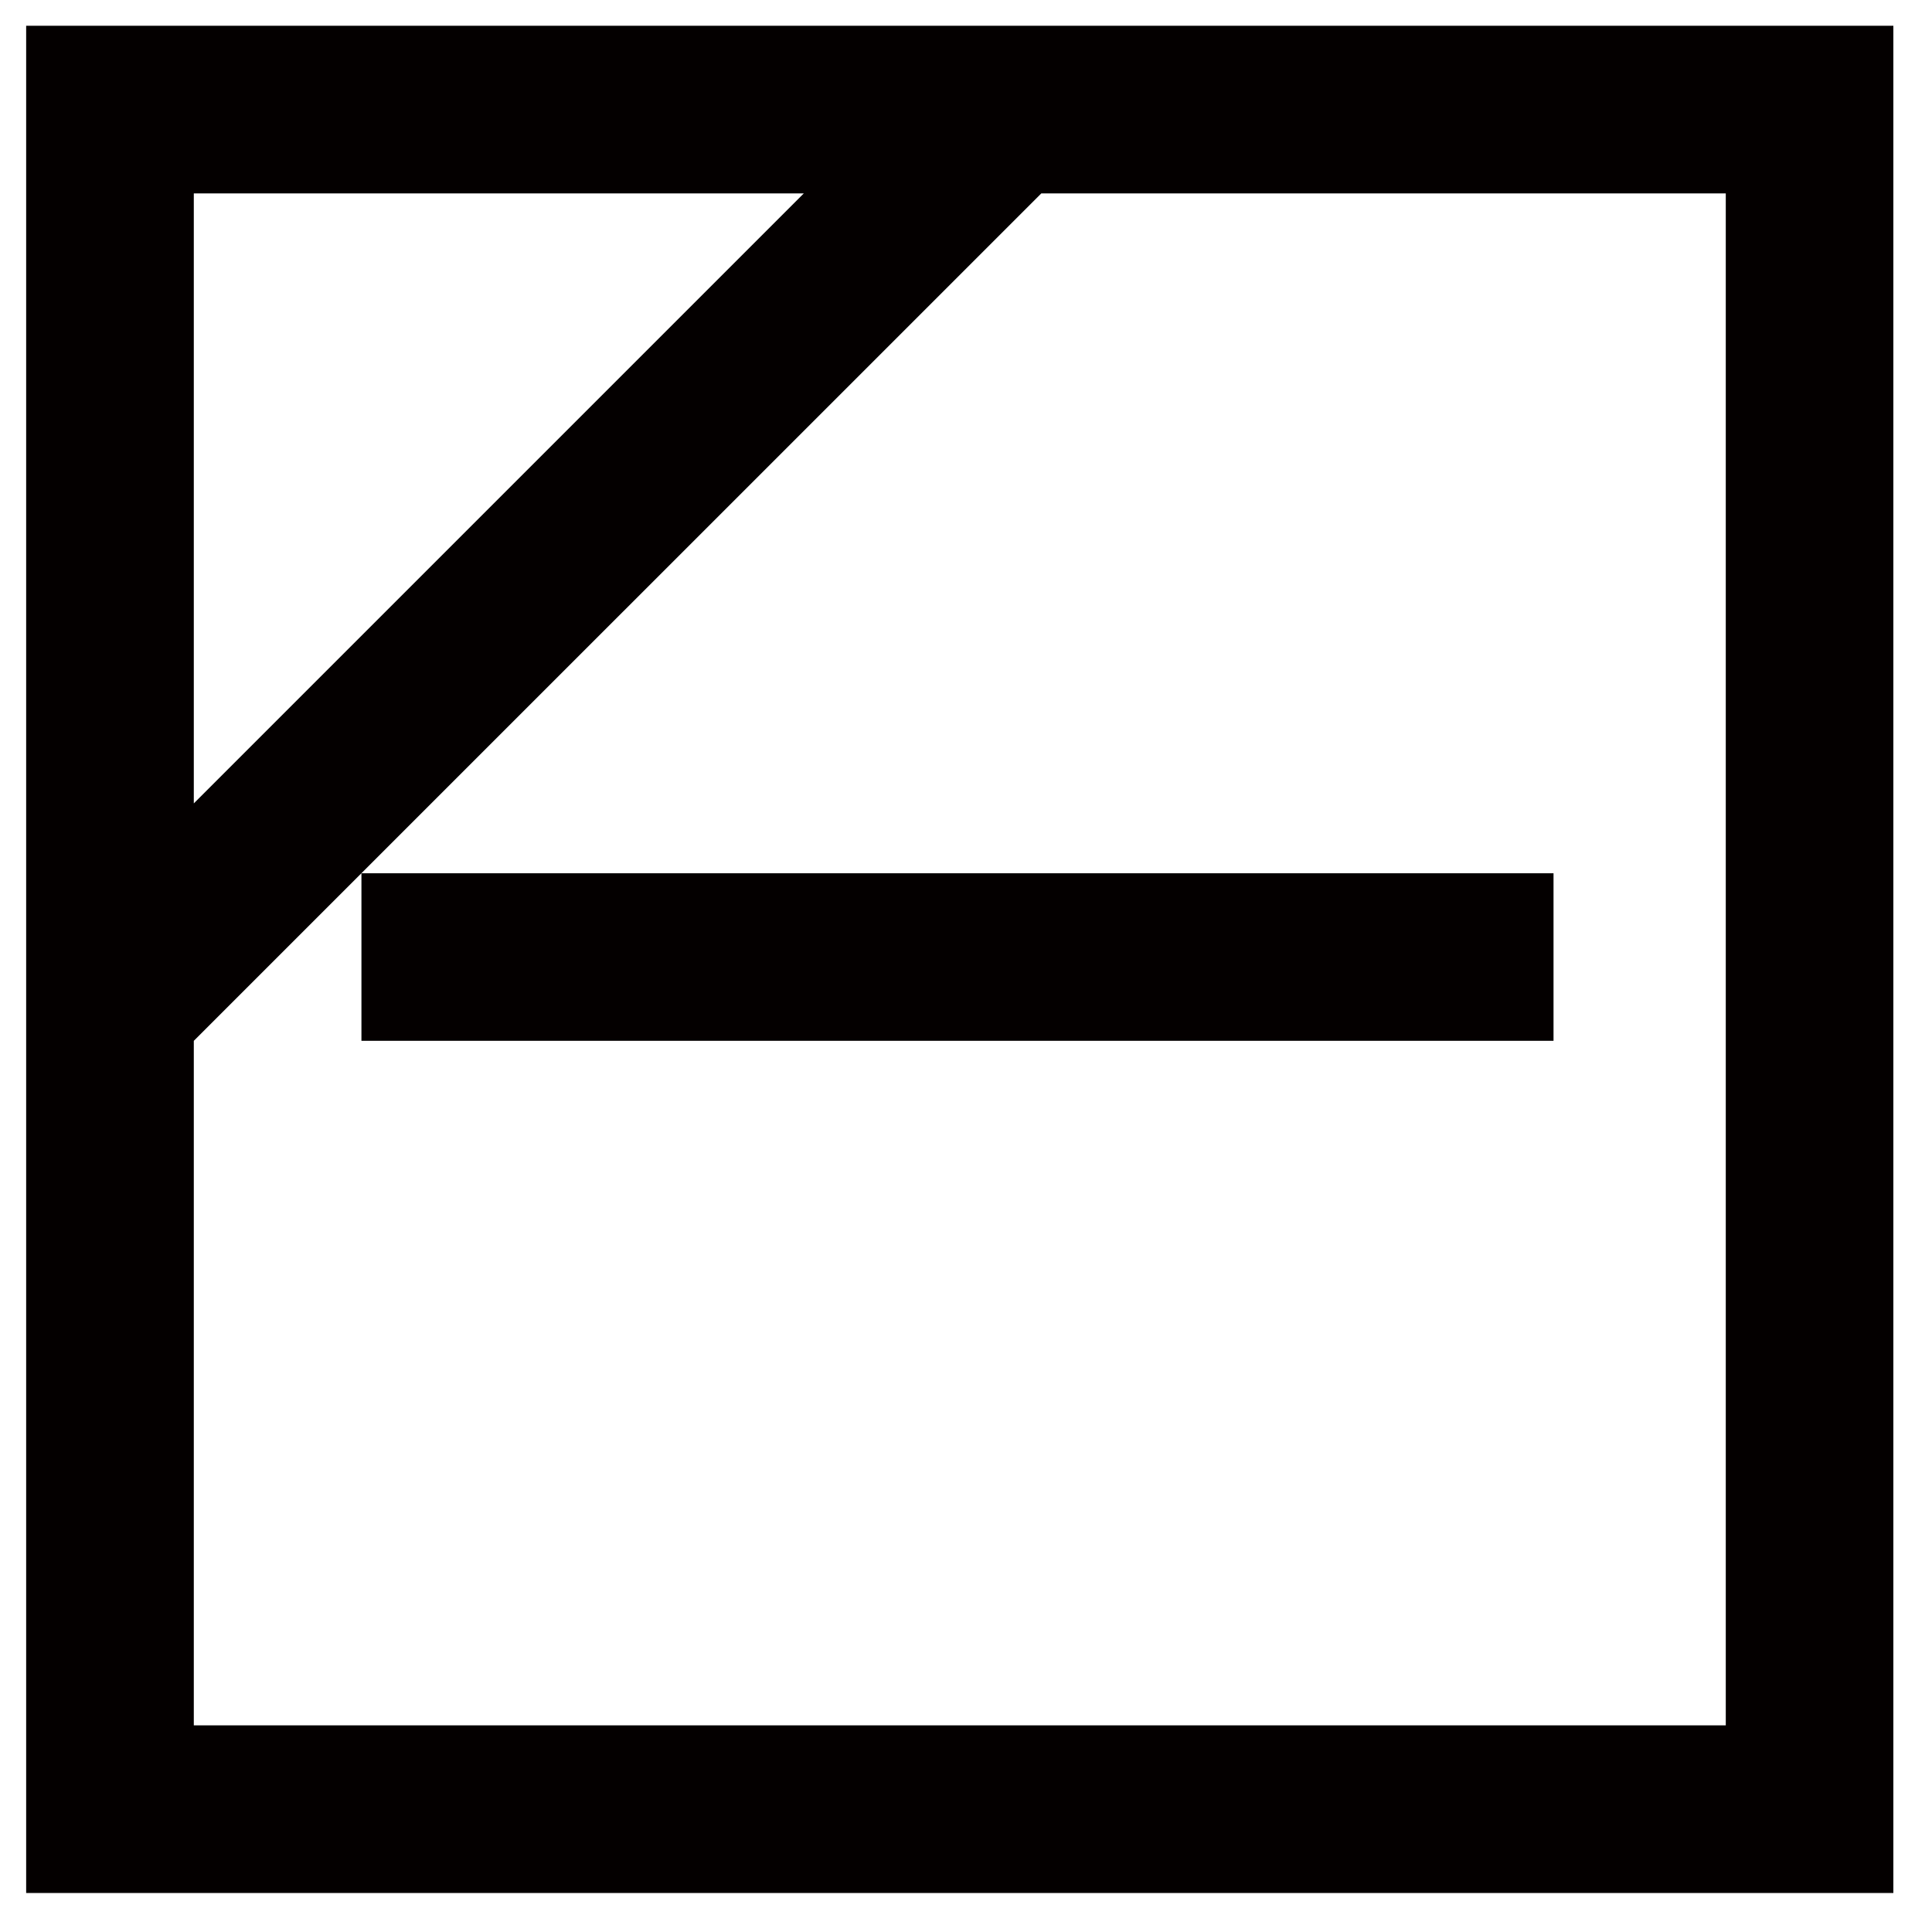
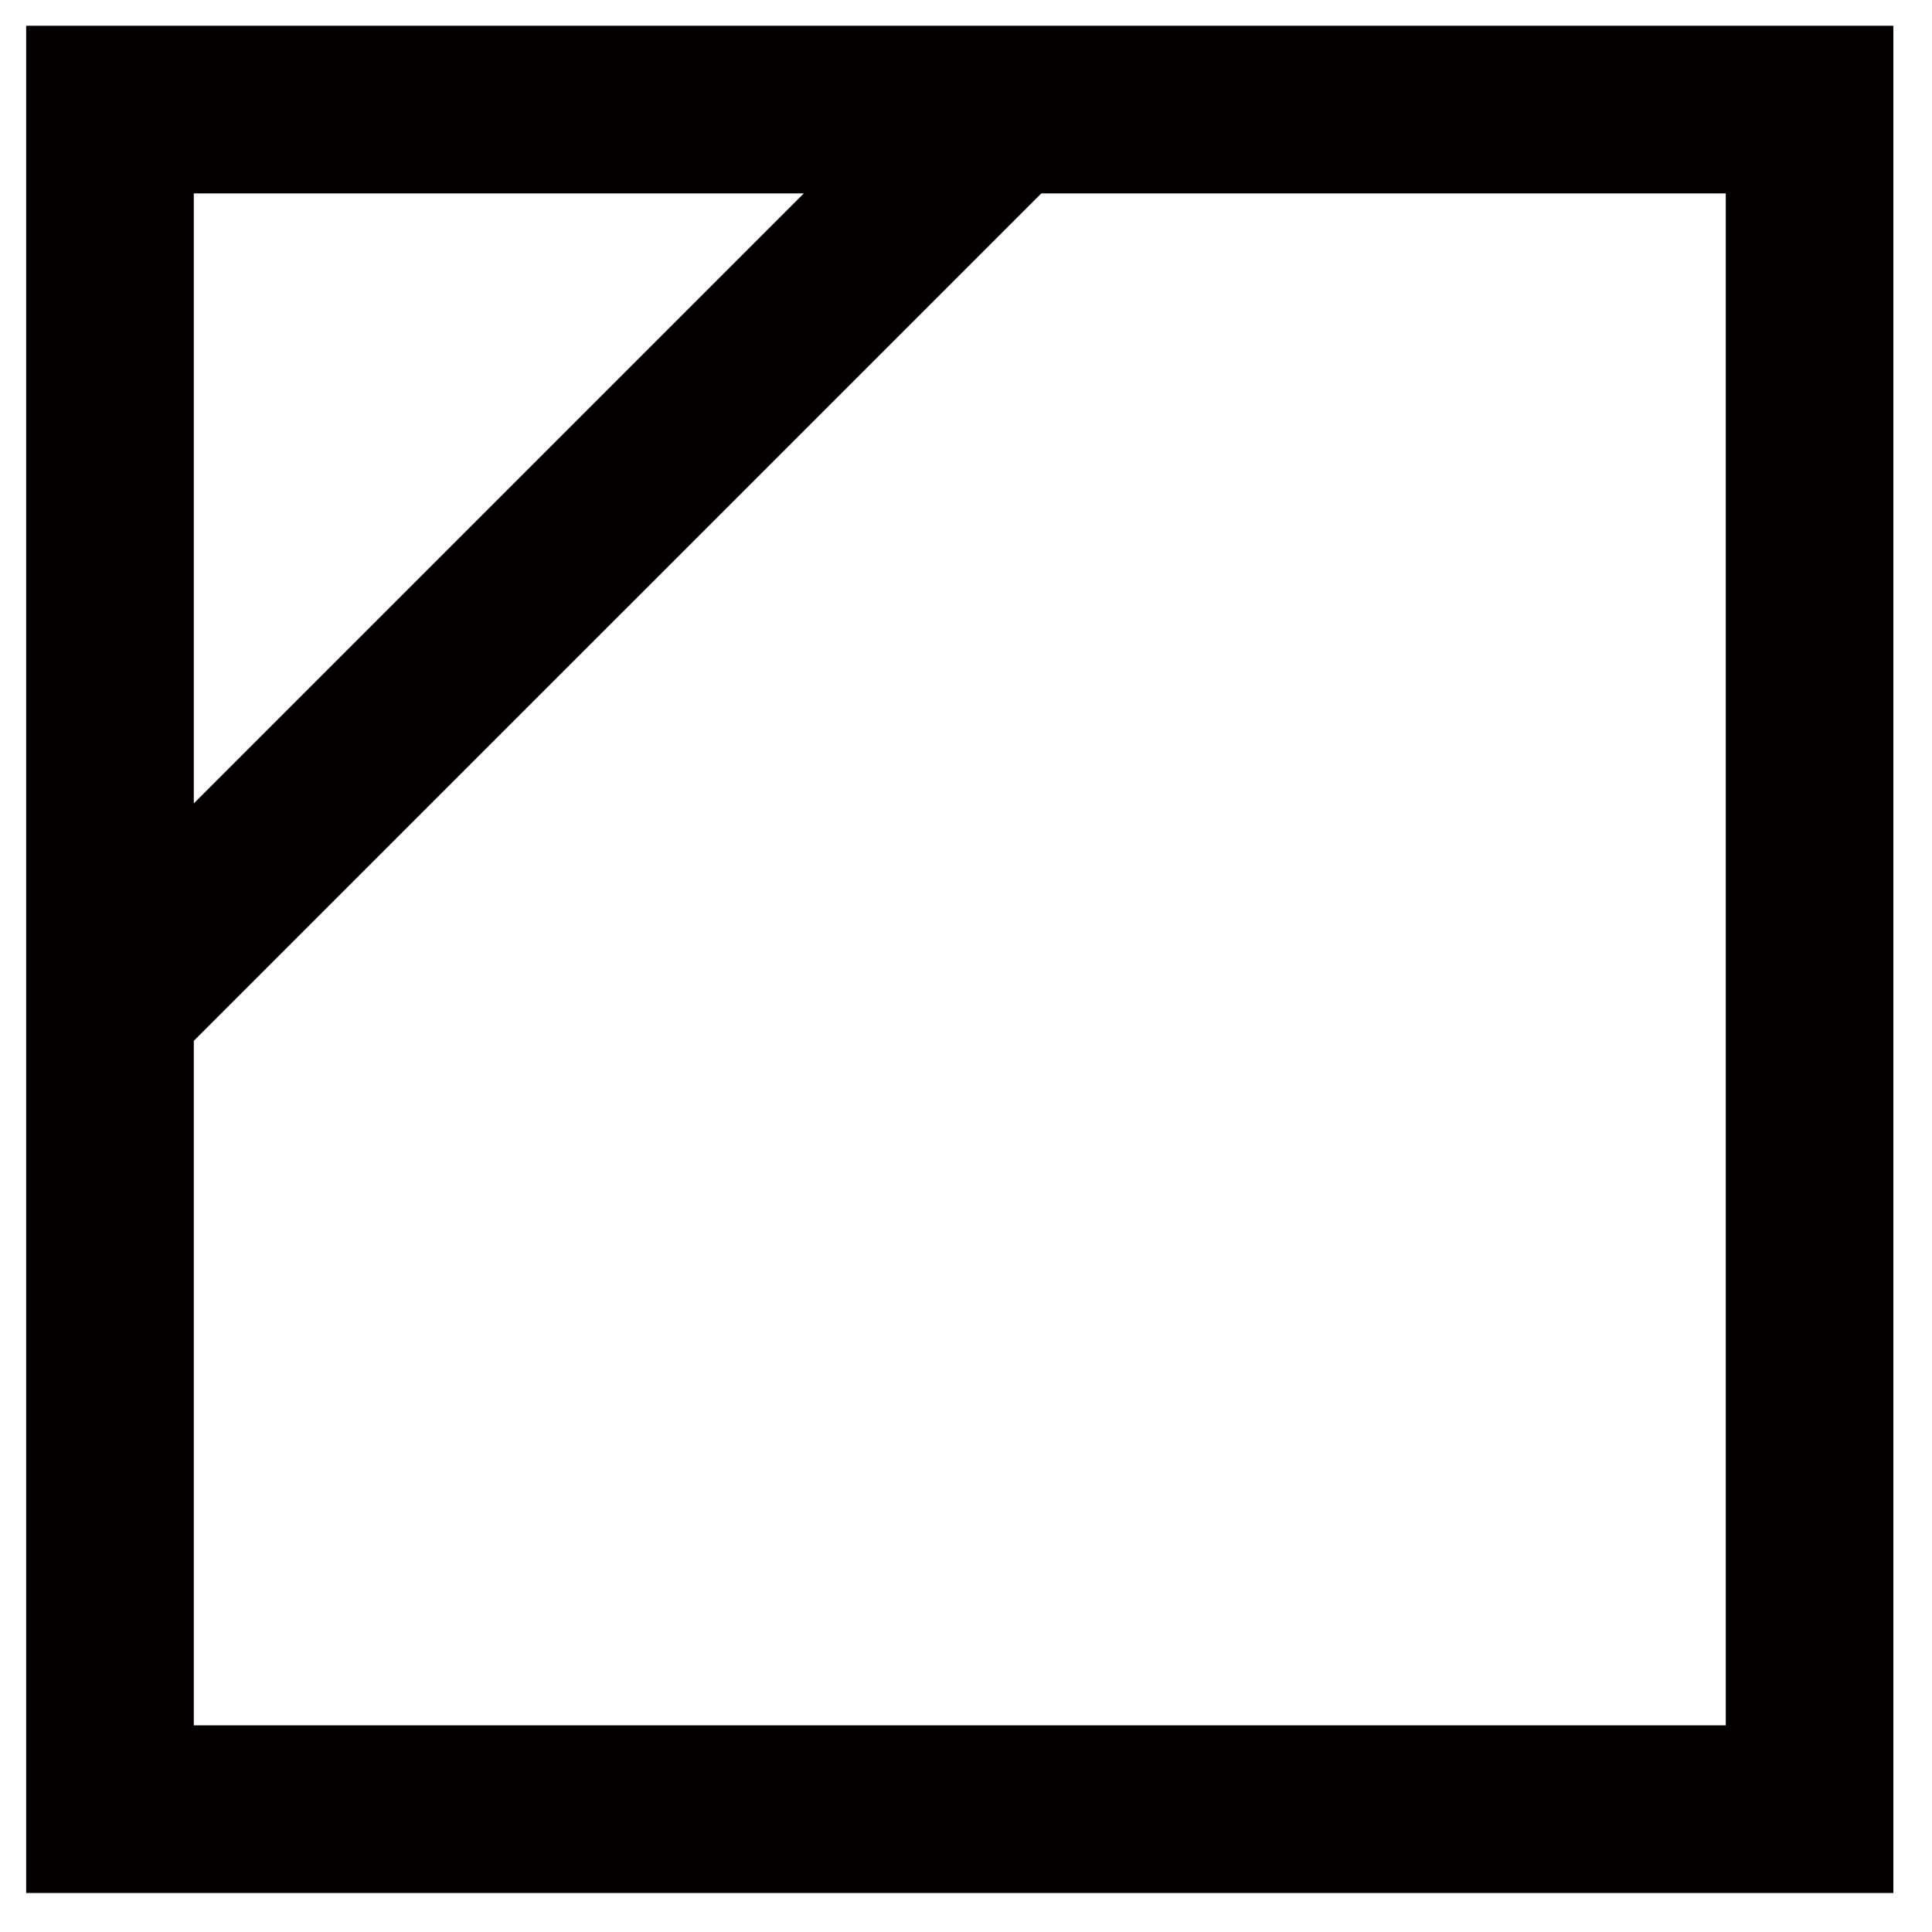
<svg xmlns="http://www.w3.org/2000/svg" id="レイヤー_1" data-name="レイヤー 1" viewBox="0 0 150 150">
  <defs>
    <style>.cls-1{fill:#040000;}</style>
  </defs>
-   <path class="cls-1" d="M2.031,146.972H147V2H2.031V146.972ZM62.407,15.016l-47.36,47.36V15.016ZM15.047,133.957V80.81l65.8-65.794h53.142V133.957ZM120.615,67.8H28.062V80.81h92.553V67.8Z" />
+   <path class="cls-1" d="M2.031,146.972H147V2H2.031V146.972ZM62.407,15.016l-47.36,47.36V15.016ZM15.047,133.957V80.81l65.8-65.794h53.142V133.957ZM120.615,67.8H28.062V80.81V67.8Z" />
</svg>